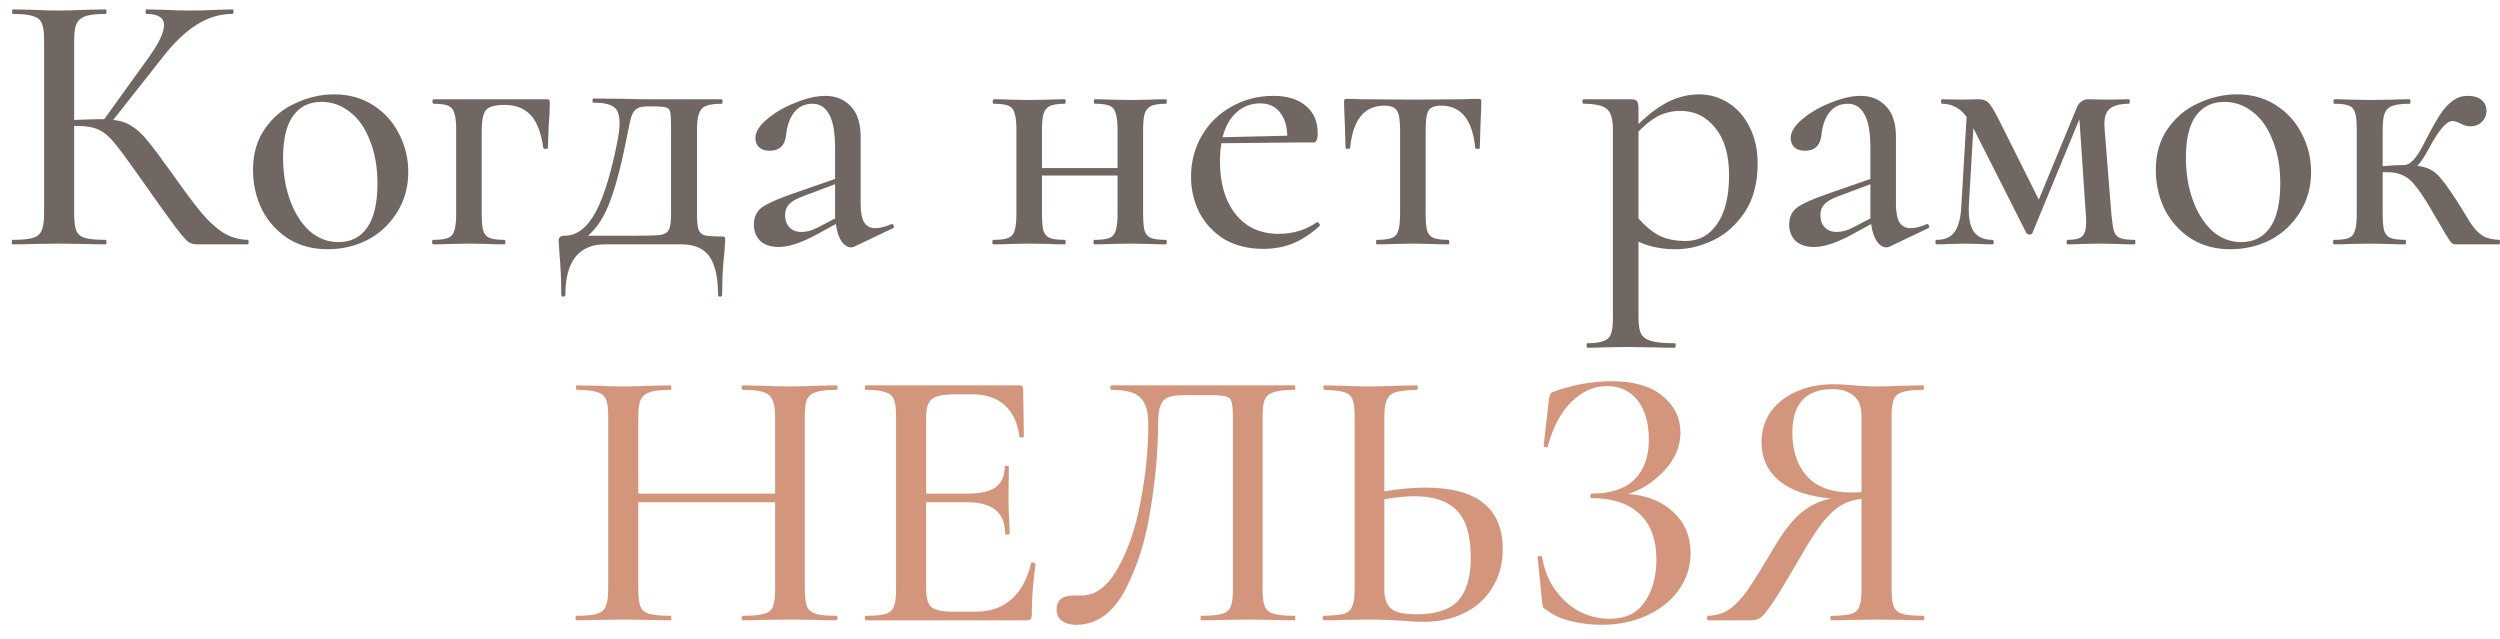
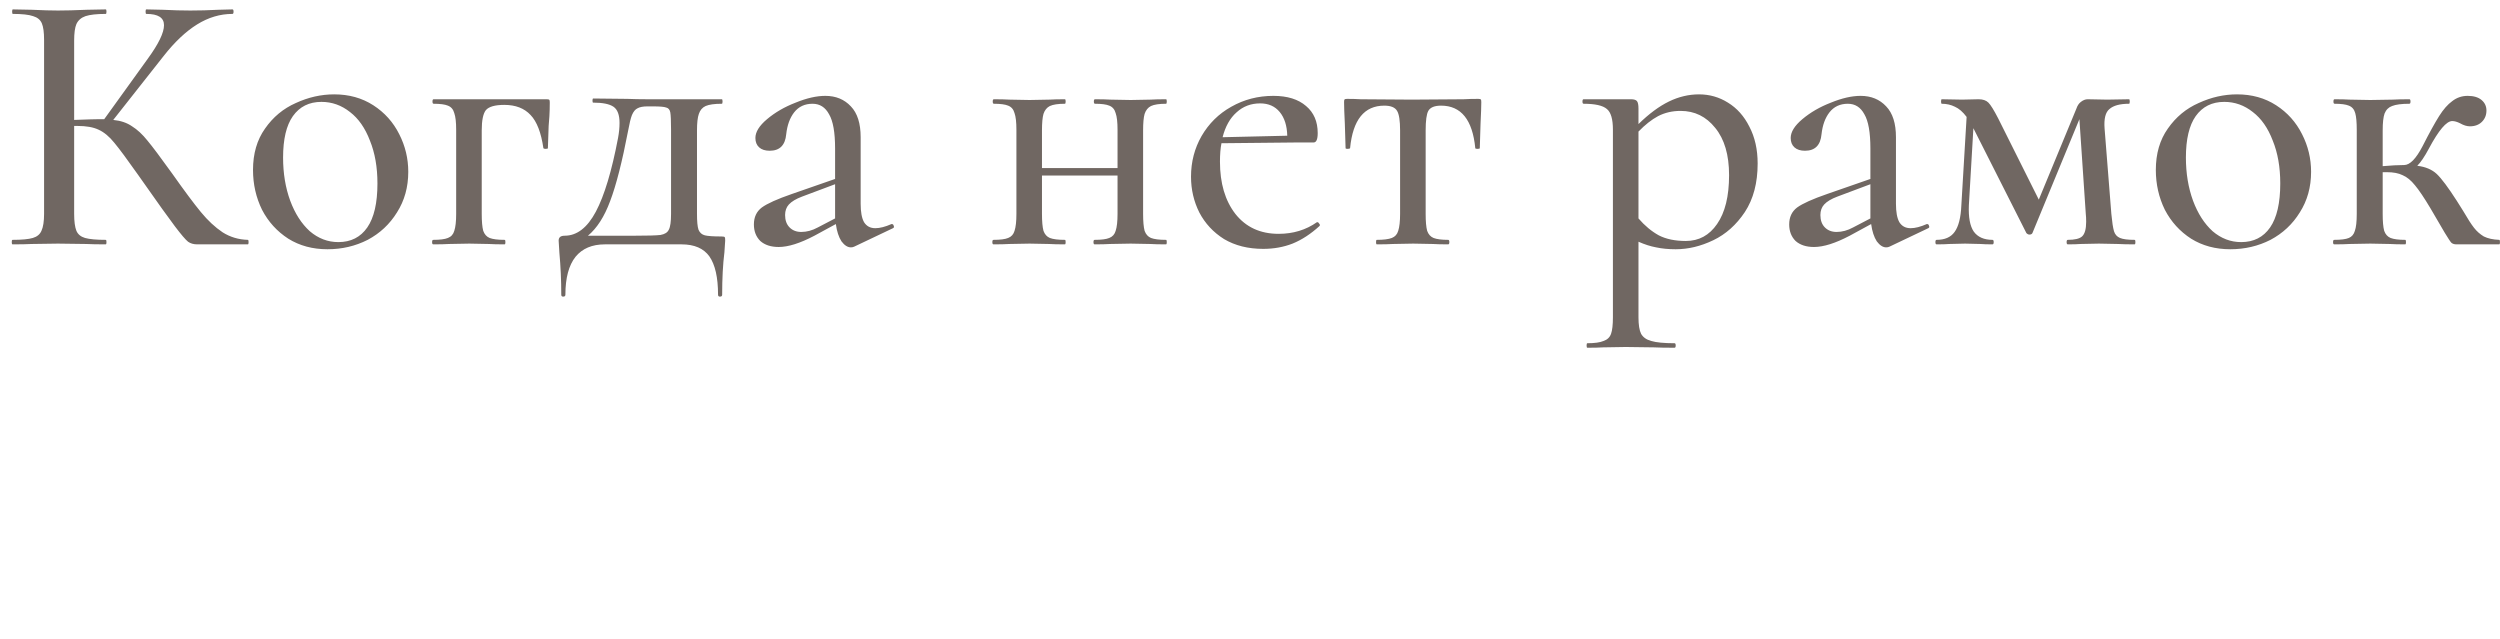
<svg xmlns="http://www.w3.org/2000/svg" width="133" height="34" viewBox="0 0 133 34" fill="none">
  <path d="M13.185 12.76C13.212 12.76 13.225 12.8 13.225 12.88C13.225 12.96 13.212 13 13.185 13H10.485C10.298 13 10.138 12.953 10.005 12.86C9.872 12.753 9.638 12.48 9.305 12.04C8.972 11.6 8.398 10.8 7.585 9.64L7.345 9.3C6.772 8.487 6.352 7.92 6.085 7.6C5.818 7.267 5.538 7.033 5.245 6.9C4.965 6.767 4.592 6.7 4.125 6.7H3.945V11.38C3.945 11.78 3.985 12.08 4.065 12.28C4.145 12.467 4.298 12.593 4.525 12.66C4.765 12.727 5.132 12.76 5.625 12.76C5.652 12.76 5.665 12.8 5.665 12.88C5.665 12.96 5.652 13 5.625 13C5.185 13 4.838 12.993 4.585 12.98L3.085 12.96L1.685 12.98C1.445 12.993 1.105 13 0.665 13C0.638 13 0.625 12.96 0.625 12.88C0.625 12.8 0.638 12.76 0.665 12.76C1.158 12.76 1.518 12.727 1.745 12.66C1.972 12.593 2.125 12.467 2.205 12.28C2.298 12.08 2.345 11.78 2.345 11.38V2.12C2.345 1.72 2.305 1.427 2.225 1.24C2.145 1.053 1.992 0.927 1.765 0.86C1.538 0.78 1.178 0.74 0.685 0.74C0.658 0.74 0.645 0.7 0.645 0.62C0.645 0.54 0.658 0.5 0.685 0.5L1.705 0.52C2.265 0.547 2.725 0.56 3.085 0.56C3.485 0.56 3.992 0.547 4.605 0.52L5.625 0.5C5.652 0.5 5.665 0.54 5.665 0.62C5.665 0.7 5.652 0.74 5.625 0.74C5.145 0.74 4.785 0.78 4.545 0.86C4.318 0.94 4.158 1.08 4.065 1.28C3.985 1.467 3.945 1.76 3.945 2.16V6.38C4.665 6.353 5.112 6.34 5.285 6.34H5.545L7.865 3.12C8.438 2.333 8.725 1.74 8.725 1.34C8.725 0.94 8.412 0.74 7.785 0.74C7.758 0.74 7.745 0.7 7.745 0.62C7.745 0.54 7.758 0.5 7.785 0.5L8.665 0.52C9.198 0.547 9.685 0.56 10.125 0.56C10.605 0.56 11.098 0.547 11.605 0.52L12.365 0.5C12.405 0.5 12.425 0.54 12.425 0.62C12.425 0.7 12.405 0.74 12.365 0.74C11.712 0.74 11.085 0.927 10.485 1.3C9.885 1.673 9.292 2.233 8.705 2.98L6.025 6.38C6.425 6.42 6.758 6.533 7.025 6.72C7.305 6.893 7.578 7.147 7.845 7.48C8.112 7.8 8.552 8.387 9.165 9.24C9.805 10.147 10.312 10.827 10.685 11.28C11.058 11.733 11.445 12.093 11.845 12.36C12.245 12.613 12.692 12.747 13.185 12.76ZM17.42 13.26C16.633 13.26 15.94 13.073 15.34 12.7C14.74 12.313 14.273 11.8 13.94 11.16C13.62 10.507 13.46 9.8 13.46 9.04C13.46 8.173 13.673 7.44 14.1 6.84C14.526 6.227 15.073 5.773 15.74 5.48C16.406 5.173 17.086 5.02 17.78 5.02C18.566 5.02 19.26 5.213 19.86 5.6C20.46 5.987 20.92 6.5 21.24 7.14C21.56 7.767 21.72 8.433 21.72 9.14C21.72 9.953 21.52 10.673 21.12 11.3C20.733 11.927 20.213 12.413 19.56 12.76C18.906 13.093 18.193 13.26 17.42 13.26ZM18 12.88C18.666 12.88 19.18 12.62 19.54 12.1C19.9 11.58 20.08 10.8 20.08 9.76C20.08 8.893 19.946 8.133 19.68 7.48C19.426 6.813 19.073 6.307 18.62 5.96C18.166 5.6 17.66 5.42 17.1 5.42C16.446 5.42 15.94 5.673 15.58 6.18C15.233 6.673 15.06 7.407 15.06 8.38C15.06 9.22 15.186 9.987 15.44 10.68C15.693 11.36 16.04 11.9 16.48 12.3C16.933 12.687 17.44 12.88 18 12.88ZM29.088 5.28C29.168 5.28 29.215 5.293 29.228 5.32C29.241 5.333 29.248 5.38 29.248 5.46C29.248 5.727 29.241 5.967 29.228 6.18C29.215 6.38 29.201 6.553 29.188 6.7L29.148 7.88C29.148 7.907 29.108 7.92 29.028 7.92C28.962 7.92 28.922 7.907 28.908 7.88C28.788 7.053 28.561 6.467 28.228 6.12C27.895 5.76 27.428 5.58 26.828 5.58C26.335 5.58 26.008 5.673 25.848 5.86C25.701 6.047 25.628 6.407 25.628 6.94V11.38C25.628 11.78 25.655 12.08 25.708 12.28C25.775 12.467 25.888 12.593 26.048 12.66C26.221 12.727 26.488 12.76 26.848 12.76C26.875 12.76 26.888 12.8 26.888 12.88C26.888 12.96 26.875 13 26.848 13C26.488 13 26.208 12.993 26.008 12.98L24.968 12.96L23.888 12.98C23.688 12.993 23.408 13 23.048 13C23.008 13 22.988 12.96 22.988 12.88C22.988 12.8 23.008 12.76 23.048 12.76C23.408 12.76 23.668 12.727 23.828 12.66C24.002 12.593 24.115 12.467 24.168 12.28C24.235 12.08 24.268 11.78 24.268 11.38V6.9C24.268 6.5 24.235 6.207 24.168 6.02C24.115 5.82 24.002 5.687 23.828 5.62C23.668 5.553 23.415 5.52 23.068 5.52C23.028 5.52 23.008 5.48 23.008 5.4C23.008 5.32 23.028 5.28 23.068 5.28H29.088ZM38.38 12.58C38.486 12.58 38.546 12.593 38.559 12.62C38.573 12.633 38.58 12.693 38.58 12.8C38.58 12.867 38.566 13.073 38.539 13.42C38.459 14.06 38.419 14.813 38.419 15.68C38.419 15.747 38.38 15.78 38.3 15.78C38.233 15.78 38.2 15.747 38.2 15.68C38.2 14.76 38.046 14.08 37.739 13.64C37.433 13.213 36.94 13 36.26 13H32.179C31.5 13 30.98 13.22 30.619 13.66C30.259 14.113 30.079 14.787 30.079 15.68C30.079 15.747 30.04 15.78 29.959 15.78C29.893 15.78 29.86 15.747 29.86 15.68C29.86 14.92 29.826 14.173 29.759 13.44C29.733 13.093 29.72 12.88 29.72 12.8C29.72 12.627 29.826 12.54 30.04 12.54C30.693 12.54 31.246 12.113 31.7 11.26C32.153 10.407 32.546 9.1 32.88 7.34C32.933 7.06 32.959 6.793 32.959 6.54C32.959 6.113 32.853 5.827 32.639 5.68C32.426 5.533 32.066 5.46 31.559 5.46C31.533 5.46 31.52 5.427 31.52 5.36C31.52 5.28 31.533 5.24 31.559 5.24L33.38 5.26C33.7 5.273 34.046 5.28 34.419 5.28H38.4C38.426 5.28 38.44 5.32 38.44 5.4C38.44 5.48 38.426 5.52 38.4 5.52C38.013 5.52 37.726 5.56 37.539 5.64C37.366 5.72 37.246 5.86 37.179 6.06C37.113 6.247 37.08 6.54 37.08 6.94V11.38C37.08 11.78 37.106 12.06 37.16 12.22C37.226 12.38 37.34 12.48 37.499 12.52C37.66 12.56 37.953 12.58 38.38 12.58ZM35.7 6.9C35.7 6.433 35.686 6.127 35.66 5.98C35.633 5.833 35.559 5.747 35.44 5.72C35.333 5.68 35.106 5.66 34.76 5.66H34.44C34.213 5.66 34.039 5.693 33.919 5.76C33.8 5.813 33.7 5.933 33.62 6.12C33.553 6.293 33.486 6.567 33.419 6.94C33.099 8.607 32.779 9.86 32.459 10.7C32.153 11.527 31.759 12.14 31.279 12.54H33.76C34.453 12.54 34.913 12.527 35.139 12.5C35.366 12.46 35.513 12.367 35.58 12.22C35.66 12.073 35.7 11.793 35.7 11.38V6.9ZM47.447 11.92C47.5 11.92 47.534 11.953 47.547 12.02C47.574 12.073 47.56 12.113 47.507 12.14L45.447 13.12C45.394 13.147 45.334 13.16 45.267 13.16C45.094 13.16 44.927 13.053 44.767 12.84C44.62 12.613 44.52 12.307 44.467 11.92L43.327 12.54C42.567 12.94 41.934 13.14 41.427 13.14C41.014 13.14 40.687 13.033 40.447 12.82C40.22 12.593 40.107 12.3 40.107 11.94C40.107 11.553 40.247 11.253 40.527 11.04C40.82 10.827 41.354 10.587 42.127 10.32L44.427 9.52V7.9C44.427 7.047 44.32 6.44 44.107 6.08C43.907 5.707 43.614 5.52 43.227 5.52C42.814 5.52 42.487 5.673 42.247 5.98C42.02 6.273 41.88 6.66 41.827 7.14C41.774 7.727 41.48 8.02 40.947 8.02C40.707 8.02 40.52 7.96 40.387 7.84C40.254 7.72 40.187 7.553 40.187 7.34C40.187 7.02 40.394 6.687 40.807 6.34C41.234 5.98 41.74 5.687 42.327 5.46C42.914 5.22 43.44 5.1 43.907 5.1C44.467 5.1 44.92 5.287 45.267 5.66C45.614 6.02 45.787 6.567 45.787 7.3V10.84C45.787 11.28 45.847 11.607 45.967 11.82C46.1 12.033 46.3 12.14 46.567 12.14C46.807 12.14 47.094 12.067 47.427 11.92H47.447ZM44.427 11.62V11.42V9.8L42.667 10.46C42.347 10.58 42.114 10.72 41.967 10.88C41.834 11.027 41.767 11.213 41.767 11.44C41.767 11.72 41.847 11.94 42.007 12.1C42.167 12.26 42.374 12.34 42.627 12.34C42.92 12.34 43.214 12.26 43.507 12.1L44.427 11.62ZM62.033 12.76C62.06 12.76 62.073 12.8 62.073 12.88C62.073 12.96 62.06 13 62.033 13C61.673 13 61.393 12.993 61.193 12.98L60.153 12.96L59.053 12.98C58.853 12.993 58.58 13 58.233 13C58.193 13 58.173 12.96 58.173 12.88C58.173 12.8 58.193 12.76 58.233 12.76C58.593 12.76 58.853 12.727 59.013 12.66C59.186 12.593 59.3 12.467 59.353 12.28C59.42 12.08 59.453 11.78 59.453 11.38V9.34H55.433V11.38C55.433 11.78 55.46 12.08 55.513 12.28C55.58 12.467 55.693 12.593 55.853 12.66C56.026 12.727 56.293 12.76 56.653 12.76C56.68 12.76 56.693 12.8 56.693 12.88C56.693 12.96 56.68 13 56.653 13C56.293 13 56.013 12.993 55.813 12.98L54.773 12.96L53.693 12.98C53.493 12.993 53.213 13 52.853 13C52.813 13 52.793 12.96 52.793 12.88C52.793 12.8 52.813 12.76 52.853 12.76C53.213 12.76 53.473 12.727 53.633 12.66C53.806 12.593 53.92 12.467 53.973 12.28C54.04 12.08 54.073 11.78 54.073 11.38V6.9C54.073 6.5 54.04 6.207 53.973 6.02C53.92 5.82 53.806 5.687 53.633 5.62C53.473 5.553 53.22 5.52 52.873 5.52C52.833 5.52 52.813 5.48 52.813 5.4C52.813 5.32 52.833 5.28 52.873 5.28C53.22 5.28 53.493 5.287 53.693 5.3L54.773 5.32L55.833 5.3C56.033 5.287 56.306 5.28 56.653 5.28C56.68 5.28 56.693 5.32 56.693 5.4C56.693 5.48 56.68 5.52 56.653 5.52C56.293 5.52 56.026 5.56 55.853 5.64C55.693 5.72 55.58 5.86 55.513 6.06C55.46 6.247 55.433 6.54 55.433 6.94V8.94H59.453V6.9C59.453 6.5 59.42 6.207 59.353 6.02C59.3 5.82 59.186 5.687 59.013 5.62C58.853 5.553 58.6 5.52 58.253 5.52C58.213 5.52 58.193 5.48 58.193 5.4C58.193 5.32 58.213 5.28 58.253 5.28C58.6 5.28 58.873 5.287 59.073 5.3L60.153 5.32L61.213 5.3C61.413 5.287 61.686 5.28 62.033 5.28C62.06 5.28 62.073 5.32 62.073 5.4C62.073 5.48 62.06 5.52 62.033 5.52C61.673 5.52 61.406 5.56 61.233 5.64C61.073 5.72 60.96 5.86 60.893 6.06C60.84 6.247 60.813 6.54 60.813 6.94V11.38C60.813 11.78 60.84 12.08 60.893 12.28C60.96 12.467 61.073 12.593 61.233 12.66C61.406 12.727 61.673 12.76 62.033 12.76ZM70.082 11.82C70.122 11.82 70.155 11.847 70.182 11.9C70.222 11.94 70.229 11.98 70.202 12.02C69.735 12.447 69.255 12.76 68.762 12.96C68.282 13.147 67.762 13.24 67.202 13.24C66.402 13.24 65.709 13.067 65.122 12.72C64.549 12.36 64.109 11.887 63.802 11.3C63.509 10.713 63.362 10.08 63.362 9.4C63.362 8.613 63.549 7.893 63.922 7.24C64.309 6.573 64.835 6.053 65.502 5.68C66.182 5.293 66.929 5.1 67.742 5.1C68.489 5.1 69.069 5.28 69.482 5.64C69.895 5.987 70.102 6.467 70.102 7.08C70.102 7.413 70.029 7.58 69.882 7.58H68.922L64.982 7.62C64.929 7.887 64.902 8.213 64.902 8.6C64.902 9.747 65.175 10.673 65.722 11.38C66.282 12.087 67.049 12.44 68.022 12.44C68.795 12.44 69.475 12.233 70.062 11.82H70.082ZM67.042 5.5C66.549 5.5 66.129 5.66 65.782 5.98C65.435 6.287 65.189 6.727 65.042 7.3L68.482 7.22C68.469 6.687 68.335 6.267 68.082 5.96C67.829 5.653 67.482 5.5 67.042 5.5ZM73.245 13C73.218 13 73.205 12.96 73.205 12.88C73.205 12.8 73.218 12.76 73.245 12.76C73.605 12.76 73.871 12.727 74.045 12.66C74.218 12.593 74.331 12.467 74.385 12.28C74.451 12.08 74.485 11.78 74.485 11.38V6.94C74.485 6.42 74.431 6.073 74.325 5.9C74.218 5.713 73.991 5.62 73.645 5.62C72.578 5.62 71.971 6.373 71.825 7.88C71.811 7.907 71.765 7.92 71.685 7.92C71.618 7.92 71.585 7.907 71.585 7.88L71.545 6.58C71.518 6.047 71.505 5.667 71.505 5.44C71.505 5.36 71.511 5.313 71.525 5.3C71.538 5.273 71.585 5.26 71.665 5.26C71.931 5.26 72.171 5.267 72.385 5.28L75.105 5.3L77.865 5.28C78.091 5.267 78.351 5.26 78.645 5.26C78.725 5.26 78.771 5.273 78.785 5.3C78.798 5.313 78.805 5.36 78.805 5.44C78.805 5.667 78.791 6.047 78.765 6.58L78.725 7.88C78.725 7.907 78.685 7.92 78.605 7.92C78.525 7.92 78.485 7.907 78.485 7.88C78.338 6.373 77.731 5.62 76.665 5.62C76.318 5.62 76.091 5.713 75.985 5.9C75.891 6.073 75.845 6.42 75.845 6.94V11.38C75.845 11.78 75.871 12.08 75.925 12.28C75.991 12.467 76.105 12.593 76.265 12.66C76.438 12.727 76.698 12.76 77.045 12.76C77.085 12.76 77.105 12.8 77.105 12.88C77.105 12.96 77.085 13 77.045 13C76.698 13 76.425 12.993 76.225 12.98L75.185 12.96L74.105 12.98C73.905 12.993 73.618 13 73.245 13ZM90.387 5.02C90.947 5.02 91.461 5.167 91.927 5.46C92.407 5.753 92.787 6.18 93.067 6.74C93.361 7.3 93.507 7.953 93.507 8.7C93.507 9.727 93.281 10.587 92.827 11.28C92.374 11.96 91.814 12.46 91.147 12.78C90.481 13.1 89.814 13.26 89.147 13.26C88.761 13.26 88.414 13.227 88.107 13.16C87.814 13.107 87.501 13.007 87.167 12.86V16.88C87.167 17.28 87.214 17.573 87.307 17.76C87.414 17.947 87.594 18.073 87.847 18.14C88.114 18.22 88.527 18.26 89.087 18.26C89.127 18.26 89.147 18.3 89.147 18.38C89.147 18.46 89.127 18.5 89.087 18.5C88.621 18.5 88.254 18.493 87.987 18.48L86.487 18.46L85.287 18.48C85.087 18.493 84.807 18.5 84.447 18.5C84.421 18.5 84.407 18.46 84.407 18.38C84.407 18.3 84.421 18.26 84.447 18.26C84.834 18.26 85.121 18.22 85.307 18.14C85.507 18.073 85.641 17.947 85.707 17.76C85.774 17.573 85.807 17.28 85.807 16.88V6.9C85.807 6.34 85.701 5.973 85.487 5.8C85.274 5.613 84.861 5.52 84.247 5.52C84.207 5.52 84.187 5.48 84.187 5.4C84.187 5.32 84.207 5.28 84.247 5.28H86.767C86.927 5.28 87.034 5.313 87.087 5.38C87.141 5.447 87.167 5.58 87.167 5.78V6.6C87.727 6.053 88.267 5.653 88.787 5.4C89.307 5.147 89.841 5.02 90.387 5.02ZM89.687 12.82C90.381 12.82 90.934 12.52 91.347 11.92C91.774 11.307 91.987 10.44 91.987 9.32C91.987 8.24 91.741 7.4 91.247 6.8C90.767 6.2 90.154 5.9 89.407 5.9C88.967 5.9 88.567 5.993 88.207 6.18C87.861 6.367 87.514 6.64 87.167 7V11.62C87.501 12.007 87.861 12.307 88.247 12.52C88.634 12.72 89.114 12.82 89.687 12.82ZM102.525 11.92C102.578 11.92 102.612 11.953 102.625 12.02C102.652 12.073 102.638 12.113 102.585 12.14L100.525 13.12C100.472 13.147 100.412 13.16 100.345 13.16C100.172 13.16 100.005 13.053 99.845 12.84C99.698 12.613 99.598 12.307 99.545 11.92L98.405 12.54C97.645 12.94 97.012 13.14 96.505 13.14C96.092 13.14 95.765 13.033 95.525 12.82C95.298 12.593 95.185 12.3 95.185 11.94C95.185 11.553 95.325 11.253 95.605 11.04C95.898 10.827 96.432 10.587 97.205 10.32L99.505 9.52V7.9C99.505 7.047 99.398 6.44 99.185 6.08C98.985 5.707 98.692 5.52 98.305 5.52C97.892 5.52 97.565 5.673 97.325 5.98C97.098 6.273 96.958 6.66 96.905 7.14C96.852 7.727 96.558 8.02 96.025 8.02C95.785 8.02 95.598 7.96 95.465 7.84C95.332 7.72 95.265 7.553 95.265 7.34C95.265 7.02 95.472 6.687 95.885 6.34C96.312 5.98 96.818 5.687 97.405 5.46C97.992 5.22 98.518 5.1 98.985 5.1C99.545 5.1 99.998 5.287 100.345 5.66C100.692 6.02 100.865 6.567 100.865 7.3V10.84C100.865 11.28 100.925 11.607 101.045 11.82C101.178 12.033 101.378 12.14 101.645 12.14C101.885 12.14 102.172 12.067 102.505 11.92H102.525ZM99.505 11.62V11.42V9.8L97.745 10.46C97.425 10.58 97.192 10.72 97.045 10.88C96.912 11.027 96.845 11.213 96.845 11.44C96.845 11.72 96.925 11.94 97.085 12.1C97.245 12.26 97.452 12.34 97.705 12.34C97.998 12.34 98.292 12.26 98.585 12.1L99.505 11.62ZM113.564 12.76C113.59 12.76 113.604 12.8 113.604 12.88C113.604 12.96 113.59 13 113.564 13C113.19 13 112.897 12.993 112.684 12.98L111.664 12.96L110.684 12.98C110.524 12.993 110.297 13 110.004 13C109.964 13 109.944 12.96 109.944 12.88C109.944 12.8 109.964 12.76 110.004 12.76C110.377 12.76 110.63 12.7 110.764 12.58C110.91 12.447 110.984 12.187 110.984 11.8C110.984 11.627 110.977 11.487 110.964 11.38L110.624 6.34L108.124 12.4C108.097 12.453 108.044 12.48 107.964 12.48C107.91 12.48 107.857 12.453 107.804 12.4L105.044 6.94L104.984 6.82L104.744 10.92C104.717 11.56 104.804 12.027 105.004 12.32C105.217 12.613 105.55 12.76 106.004 12.76C106.044 12.76 106.064 12.8 106.064 12.88C106.064 12.96 106.044 13 106.004 13C105.724 13 105.51 12.993 105.364 12.98L104.544 12.96L103.704 12.98C103.544 12.993 103.317 13 103.024 13C102.984 13 102.964 12.96 102.964 12.88C102.964 12.8 102.984 12.76 103.024 12.76C103.464 12.76 103.784 12.62 103.984 12.34C104.197 12.047 104.317 11.573 104.344 10.92L104.624 6.22C104.424 5.953 104.217 5.773 104.004 5.68C103.79 5.573 103.557 5.52 103.304 5.52C103.277 5.52 103.264 5.48 103.264 5.4C103.264 5.32 103.277 5.28 103.304 5.28L104.384 5.3L105.264 5.28C105.49 5.28 105.664 5.34 105.784 5.46C105.904 5.58 106.077 5.86 106.304 6.3L108.464 10.62L110.464 5.78C110.517 5.62 110.597 5.5 110.704 5.42C110.824 5.327 110.944 5.28 111.064 5.28L112.104 5.3L113.264 5.28C113.29 5.28 113.304 5.32 113.304 5.4C113.304 5.48 113.29 5.52 113.264 5.52C112.784 5.52 112.437 5.613 112.224 5.8C112.01 5.973 111.924 6.32 111.964 6.84L112.324 11.38C112.364 11.807 112.41 12.113 112.464 12.3C112.517 12.473 112.624 12.593 112.784 12.66C112.944 12.727 113.204 12.76 113.564 12.76ZM118.65 13.26C117.864 13.26 117.17 13.073 116.57 12.7C115.97 12.313 115.504 11.8 115.17 11.16C114.85 10.507 114.69 9.8 114.69 9.04C114.69 8.173 114.904 7.44 115.33 6.84C115.757 6.227 116.304 5.773 116.97 5.48C117.637 5.173 118.317 5.02 119.01 5.02C119.797 5.02 120.49 5.213 121.09 5.6C121.69 5.987 122.15 6.5 122.47 7.14C122.79 7.767 122.95 8.433 122.95 9.14C122.95 9.953 122.75 10.673 122.35 11.3C121.964 11.927 121.444 12.413 120.79 12.76C120.137 13.093 119.424 13.26 118.65 13.26ZM119.23 12.88C119.897 12.88 120.41 12.62 120.77 12.1C121.13 11.58 121.31 10.8 121.31 9.76C121.31 8.893 121.177 8.133 120.91 7.48C120.657 6.813 120.304 6.307 119.85 5.96C119.397 5.6 118.89 5.42 118.33 5.42C117.677 5.42 117.17 5.673 116.81 6.18C116.464 6.673 116.29 7.407 116.29 8.38C116.29 9.22 116.417 9.987 116.67 10.68C116.924 11.36 117.27 11.9 117.71 12.3C118.164 12.687 118.67 12.88 119.23 12.88ZM132.959 12.76C132.985 12.76 132.999 12.8 132.999 12.88C132.999 12.96 132.985 13 132.959 13H130.679C130.572 13 130.485 12.973 130.419 12.92C130.365 12.867 130.245 12.687 130.059 12.38C129.872 12.06 129.619 11.627 129.299 11.08C128.965 10.52 128.692 10.113 128.479 9.86C128.265 9.593 128.045 9.413 127.819 9.32C127.605 9.213 127.325 9.16 126.979 9.16H126.759V11.38C126.759 11.78 126.785 12.08 126.839 12.28C126.905 12.467 127.019 12.593 127.179 12.66C127.352 12.727 127.612 12.76 127.959 12.76C127.985 12.76 127.999 12.8 127.999 12.88C127.999 12.96 127.985 13 127.959 13C127.612 13 127.339 12.993 127.139 12.98L126.099 12.96L124.999 12.98C124.799 12.993 124.525 13 124.179 13C124.139 13 124.119 12.96 124.119 12.88C124.119 12.8 124.139 12.76 124.179 12.76C124.539 12.76 124.799 12.727 124.959 12.66C125.119 12.593 125.225 12.467 125.279 12.28C125.345 12.093 125.379 11.793 125.379 11.38V6.9C125.379 6.5 125.352 6.207 125.299 6.02C125.245 5.82 125.132 5.687 124.959 5.62C124.799 5.553 124.545 5.52 124.199 5.52C124.159 5.52 124.139 5.48 124.139 5.4C124.139 5.32 124.159 5.28 124.199 5.28C124.532 5.28 124.799 5.287 124.999 5.3L126.099 5.32L127.299 5.3C127.512 5.287 127.805 5.28 128.179 5.28C128.219 5.28 128.239 5.32 128.239 5.4C128.239 5.48 128.219 5.52 128.179 5.52C127.765 5.52 127.459 5.56 127.259 5.64C127.072 5.707 126.939 5.84 126.859 6.04C126.792 6.227 126.759 6.527 126.759 6.94V8.84C127.212 8.8 127.592 8.78 127.899 8.78C128.205 8.78 128.532 8.447 128.879 7.78C129.239 7.073 129.532 6.54 129.759 6.18C129.985 5.82 130.219 5.553 130.459 5.38C130.699 5.193 130.972 5.1 131.279 5.1C131.599 5.1 131.845 5.173 132.019 5.32C132.192 5.467 132.279 5.653 132.279 5.88C132.279 6.12 132.199 6.32 132.039 6.48C131.879 6.64 131.665 6.72 131.399 6.72C131.239 6.72 131.065 6.667 130.879 6.56C130.719 6.48 130.579 6.44 130.459 6.44C130.152 6.44 129.739 6.927 129.219 7.9C128.992 8.327 128.785 8.633 128.599 8.82C129.039 8.873 129.385 9.02 129.639 9.26C129.892 9.5 130.245 9.973 130.699 10.68L131.039 11.22C131.279 11.633 131.472 11.933 131.619 12.12C131.765 12.307 131.939 12.46 132.139 12.58C132.352 12.687 132.625 12.747 132.959 12.76Z" fill="#706762" />
-   <path d="M44.496 32.76C44.536 32.76 44.556 32.8 44.556 32.88C44.556 32.96 44.536 33 44.496 33C44.069 33 43.729 32.993 43.476 32.98L42.036 32.96L40.456 32.98C40.229 32.993 39.916 33 39.516 33C39.476 33 39.456 32.96 39.456 32.88C39.456 32.8 39.476 32.76 39.516 32.76C40.023 32.76 40.396 32.727 40.636 32.66C40.876 32.593 41.036 32.467 41.116 32.28C41.196 32.08 41.236 31.78 41.236 31.38V26.72H33.956V31.38C33.956 31.78 33.996 32.08 34.076 32.28C34.156 32.467 34.316 32.593 34.556 32.66C34.796 32.727 35.169 32.76 35.676 32.76C35.703 32.76 35.716 32.8 35.716 32.88C35.716 32.96 35.703 33 35.676 33C35.249 33 34.909 32.993 34.656 32.98L33.116 32.96L31.696 32.98C31.443 32.993 31.096 33 30.656 33C30.629 33 30.616 32.96 30.616 32.88C30.616 32.8 30.629 32.76 30.656 32.76C31.149 32.76 31.509 32.727 31.736 32.66C31.976 32.593 32.136 32.467 32.216 32.28C32.309 32.08 32.356 31.78 32.356 31.38V22.12C32.356 21.72 32.316 21.427 32.236 21.24C32.156 21.053 32.003 20.927 31.776 20.86C31.549 20.78 31.189 20.74 30.696 20.74C30.656 20.74 30.636 20.7 30.636 20.62C30.636 20.54 30.656 20.5 30.696 20.5L31.716 20.52C32.276 20.547 32.743 20.56 33.116 20.56C33.543 20.56 34.063 20.547 34.676 20.52L35.676 20.5C35.703 20.5 35.716 20.54 35.716 20.62C35.716 20.7 35.703 20.74 35.676 20.74C35.183 20.74 34.816 20.78 34.576 20.86C34.336 20.94 34.169 21.08 34.076 21.28C33.996 21.467 33.956 21.76 33.956 22.16V26.26H41.236V22.16C41.236 21.76 41.189 21.467 41.096 21.28C41.016 21.08 40.856 20.94 40.616 20.86C40.389 20.78 40.023 20.74 39.516 20.74C39.476 20.74 39.456 20.7 39.456 20.62C39.456 20.54 39.476 20.5 39.516 20.5L40.456 20.52C41.069 20.547 41.596 20.56 42.036 20.56C42.409 20.56 42.889 20.547 43.476 20.52L44.496 20.5C44.536 20.5 44.556 20.54 44.556 20.62C44.556 20.7 44.536 20.74 44.496 20.74C44.003 20.74 43.643 20.78 43.416 20.86C43.189 20.927 43.029 21.053 42.936 21.24C42.856 21.427 42.816 21.72 42.816 22.12V31.38C42.816 31.78 42.856 32.08 42.936 32.28C43.029 32.467 43.189 32.593 43.416 32.66C43.643 32.727 44.003 32.76 44.496 32.76ZM54.851 29.96C54.851 29.933 54.878 29.92 54.931 29.92C54.971 29.92 55.004 29.933 55.031 29.96C55.071 29.973 55.091 29.987 55.091 30C54.958 30.96 54.891 31.86 54.891 32.7C54.891 32.807 54.871 32.887 54.831 32.94C54.791 32.98 54.711 33 54.591 33H46.071C46.031 33 46.011 32.96 46.011 32.88C46.011 32.8 46.031 32.76 46.071 32.76C46.551 32.76 46.898 32.727 47.111 32.66C47.324 32.593 47.471 32.467 47.551 32.28C47.631 32.08 47.671 31.78 47.671 31.38V22.12C47.671 21.72 47.631 21.427 47.551 21.24C47.471 21.053 47.318 20.927 47.091 20.86C46.878 20.78 46.538 20.74 46.071 20.74C46.031 20.74 46.011 20.7 46.011 20.62C46.011 20.54 46.031 20.5 46.071 20.5H54.231C54.364 20.5 54.431 20.56 54.431 20.68L54.471 23.2C54.471 23.24 54.431 23.267 54.351 23.28C54.284 23.28 54.244 23.26 54.231 23.22C54.138 22.487 53.878 21.933 53.451 21.56C53.024 21.173 52.464 20.98 51.771 20.98H50.751C50.164 20.98 49.771 21.067 49.571 21.24C49.371 21.4 49.271 21.72 49.271 22.2V26.26H51.471C52.151 26.26 52.651 26.147 52.971 25.92C53.291 25.68 53.451 25.313 53.451 24.82C53.451 24.793 53.484 24.78 53.551 24.78C53.631 24.78 53.671 24.793 53.671 24.82L53.651 26.5L53.671 27.4C53.698 27.827 53.711 28.16 53.711 28.4C53.711 28.427 53.671 28.44 53.591 28.44C53.511 28.44 53.471 28.427 53.471 28.4C53.471 27.827 53.304 27.407 52.971 27.14C52.651 26.86 52.131 26.72 51.411 26.72H49.271V31.3C49.271 31.78 49.358 32.107 49.531 32.28C49.718 32.453 50.084 32.54 50.631 32.54H51.931C52.691 32.54 53.318 32.32 53.811 31.88C54.318 31.427 54.664 30.787 54.851 29.96ZM57.251 33.24C56.931 33.24 56.677 33.167 56.491 33.02C56.304 32.887 56.211 32.687 56.211 32.42C56.211 31.927 56.511 31.68 57.111 31.68H57.531C58.277 31.68 58.917 31.207 59.451 30.26C59.997 29.313 60.404 28.133 60.671 26.72C60.951 25.307 61.091 23.92 61.091 22.56C61.091 21.92 60.957 21.46 60.691 21.18C60.437 20.887 59.917 20.74 59.131 20.74C59.091 20.74 59.071 20.7 59.071 20.62C59.071 20.54 59.091 20.5 59.131 20.5H68.871C68.897 20.5 68.911 20.54 68.911 20.62C68.911 20.7 68.897 20.74 68.871 20.74C68.377 20.74 68.011 20.78 67.771 20.86C67.544 20.927 67.384 21.053 67.291 21.24C67.211 21.427 67.171 21.72 67.171 22.12V31.38C67.171 31.78 67.211 32.08 67.291 32.28C67.384 32.467 67.544 32.593 67.771 32.66C68.011 32.727 68.377 32.76 68.871 32.76C68.897 32.76 68.911 32.8 68.911 32.88C68.911 32.96 68.897 33 68.871 33C68.444 33 68.104 32.993 67.851 32.98L66.431 32.96L64.951 32.98C64.711 32.993 64.364 33 63.911 33C63.884 33 63.871 32.96 63.871 32.88C63.871 32.8 63.884 32.76 63.911 32.76C64.417 32.76 64.784 32.727 65.011 32.66C65.237 32.593 65.391 32.467 65.471 32.28C65.551 32.093 65.591 31.793 65.591 31.38V22.26C65.591 21.807 65.564 21.507 65.511 21.36C65.471 21.213 65.364 21.12 65.191 21.08C65.031 21.04 64.697 21.02 64.191 21.02H63.091C62.691 21.02 62.391 21.053 62.191 21.12C61.991 21.187 61.844 21.327 61.751 21.54C61.657 21.753 61.611 22.093 61.611 22.56C61.611 23.933 61.477 25.44 61.211 27.08C60.957 28.72 60.504 30.16 59.851 31.4C59.197 32.627 58.331 33.24 57.251 33.24ZM75.826 25.94C78.573 25.94 79.946 27.033 79.946 29.22C79.946 29.98 79.766 30.653 79.406 31.24C79.06 31.827 78.566 32.28 77.926 32.6C77.286 32.92 76.56 33.08 75.746 33.08C75.413 33.08 75.013 33.06 74.546 33.02C74.36 33.007 74.113 32.993 73.806 32.98C73.513 32.967 73.173 32.96 72.786 32.96L71.486 32.98C71.22 32.993 70.866 33 70.426 33C70.386 33 70.366 32.96 70.366 32.88C70.366 32.8 70.386 32.76 70.426 32.76C70.92 32.747 71.273 32.713 71.486 32.66C71.7 32.593 71.846 32.467 71.926 32.28C72.02 32.093 72.066 31.793 72.066 31.38V22.12C72.066 21.707 72.026 21.413 71.946 21.24C71.866 21.053 71.72 20.927 71.506 20.86C71.293 20.793 70.94 20.753 70.446 20.74C70.42 20.74 70.406 20.7 70.406 20.62C70.406 20.54 70.42 20.5 70.446 20.5L71.406 20.52C71.993 20.547 72.466 20.56 72.826 20.56C73.226 20.56 73.733 20.547 74.346 20.52L75.386 20.5C75.413 20.5 75.426 20.54 75.426 20.62C75.426 20.7 75.413 20.74 75.386 20.74C74.88 20.753 74.506 20.793 74.266 20.86C74.04 20.927 73.88 21.06 73.786 21.26C73.693 21.447 73.646 21.747 73.646 22.16V26.14C74.446 26.007 75.173 25.94 75.826 25.94ZM75.366 32.68C76.393 32.68 77.126 32.44 77.566 31.96C78.02 31.467 78.246 30.7 78.246 29.66C78.246 28.5 78 27.667 77.506 27.16C77.013 26.653 76.266 26.4 75.266 26.4C74.786 26.4 74.246 26.453 73.646 26.56V31.38C73.646 31.82 73.76 32.147 73.986 32.36C74.213 32.573 74.673 32.68 75.366 32.68ZM86.62 26.28C87.607 26.347 88.407 26.667 89.02 27.24C89.633 27.813 89.94 28.54 89.94 29.42C89.94 30.153 89.727 30.813 89.3 31.4C88.887 31.973 88.314 32.427 87.58 32.76C86.86 33.08 86.067 33.24 85.2 33.24C84.64 33.24 84.094 33.173 83.56 33.04C83.027 32.907 82.614 32.72 82.32 32.48C82.2 32.413 82.127 32.36 82.1 32.32C82.073 32.267 82.053 32.167 82.04 32.02L81.8 29.64C81.8 29.613 81.834 29.593 81.9 29.58C81.98 29.567 82.027 29.58 82.04 29.62C82.16 30.34 82.407 30.947 82.78 31.44C83.153 31.933 83.587 32.307 84.08 32.56C84.587 32.8 85.107 32.92 85.64 32.92C86.48 32.92 87.1 32.62 87.5 32.02C87.913 31.42 88.12 30.673 88.12 29.78C88.12 28.7 87.82 27.887 87.22 27.34C86.633 26.78 85.787 26.5 84.68 26.5C84.627 26.5 84.6 26.46 84.6 26.38C84.6 26.3 84.627 26.26 84.68 26.26C85.694 26.26 86.454 26.007 86.96 25.5C87.467 24.993 87.72 24.293 87.72 23.4C87.72 22.507 87.52 21.807 87.12 21.3C86.72 20.793 86.174 20.54 85.48 20.54C84.787 20.54 84.153 20.827 83.58 21.4C83.02 21.96 82.607 22.747 82.34 23.76C82.34 23.787 82.314 23.8 82.26 23.8C82.234 23.8 82.2 23.793 82.16 23.78C82.133 23.753 82.12 23.733 82.12 23.72L82.4 21.28C82.427 21.12 82.454 21.013 82.48 20.96C82.507 20.907 82.58 20.86 82.7 20.82C83.727 20.46 84.74 20.28 85.74 20.28C86.913 20.28 87.814 20.54 88.44 21.06C89.08 21.58 89.4 22.227 89.4 23C89.4 23.747 89.114 24.427 88.54 25.04C87.98 25.64 87.34 26.053 86.62 26.28ZM102.333 32.76C102.36 32.76 102.373 32.8 102.373 32.88C102.373 32.96 102.36 33 102.333 33C101.88 33 101.526 32.993 101.273 32.98L99.853 32.96L98.433 32.98C98.18 32.993 97.84 33 97.413 33C97.386 33 97.373 32.96 97.373 32.88C97.373 32.8 97.386 32.76 97.413 32.76C97.906 32.76 98.26 32.727 98.473 32.66C98.7 32.593 98.847 32.467 98.913 32.28C98.993 32.093 99.033 31.793 99.033 31.38V26.54C98.633 26.58 98.273 26.693 97.953 26.88C97.647 27.053 97.32 27.353 96.973 27.78C96.64 28.207 96.24 28.827 95.773 29.64C95.12 30.773 94.633 31.58 94.313 32.06C93.993 32.527 93.766 32.8 93.633 32.88C93.5 32.96 93.326 33 93.113 33H90.873C90.833 33 90.813 32.96 90.813 32.88C90.813 32.8 90.833 32.76 90.873 32.76C91.326 32.747 91.72 32.62 92.053 32.38C92.386 32.127 92.7 31.787 92.993 31.36C93.287 30.933 93.727 30.227 94.313 29.24C94.82 28.36 95.306 27.72 95.773 27.32C96.253 26.907 96.8 26.64 97.413 26.52C96.213 26.413 95.293 26.1 94.653 25.58C94.026 25.047 93.713 24.36 93.713 23.52C93.713 22.92 93.873 22.387 94.193 21.92C94.526 21.453 94.98 21.093 95.553 20.84C96.14 20.573 96.8 20.44 97.533 20.44C97.84 20.44 98.193 20.46 98.593 20.5C98.753 20.513 98.94 20.527 99.153 20.54C99.367 20.553 99.6 20.56 99.853 20.56C100.226 20.56 100.693 20.547 101.253 20.52L102.313 20.5C102.34 20.5 102.353 20.54 102.353 20.62C102.353 20.7 102.34 20.74 102.313 20.74C101.806 20.74 101.44 20.78 101.213 20.86C100.986 20.927 100.833 21.053 100.753 21.24C100.673 21.427 100.633 21.72 100.633 22.12V31.38C100.633 31.793 100.673 32.093 100.753 32.28C100.833 32.467 100.986 32.593 101.213 32.66C101.453 32.727 101.826 32.76 102.333 32.76ZM95.353 23.02C95.353 23.98 95.613 24.753 96.133 25.34C96.666 25.913 97.44 26.2 98.453 26.2C98.707 26.2 98.9 26.193 99.033 26.18V22.16C99.033 21.627 98.886 21.253 98.593 21.04C98.313 20.813 97.953 20.7 97.513 20.7C96.073 20.7 95.353 21.473 95.353 23.02Z" fill="#D3967C" />
</svg>